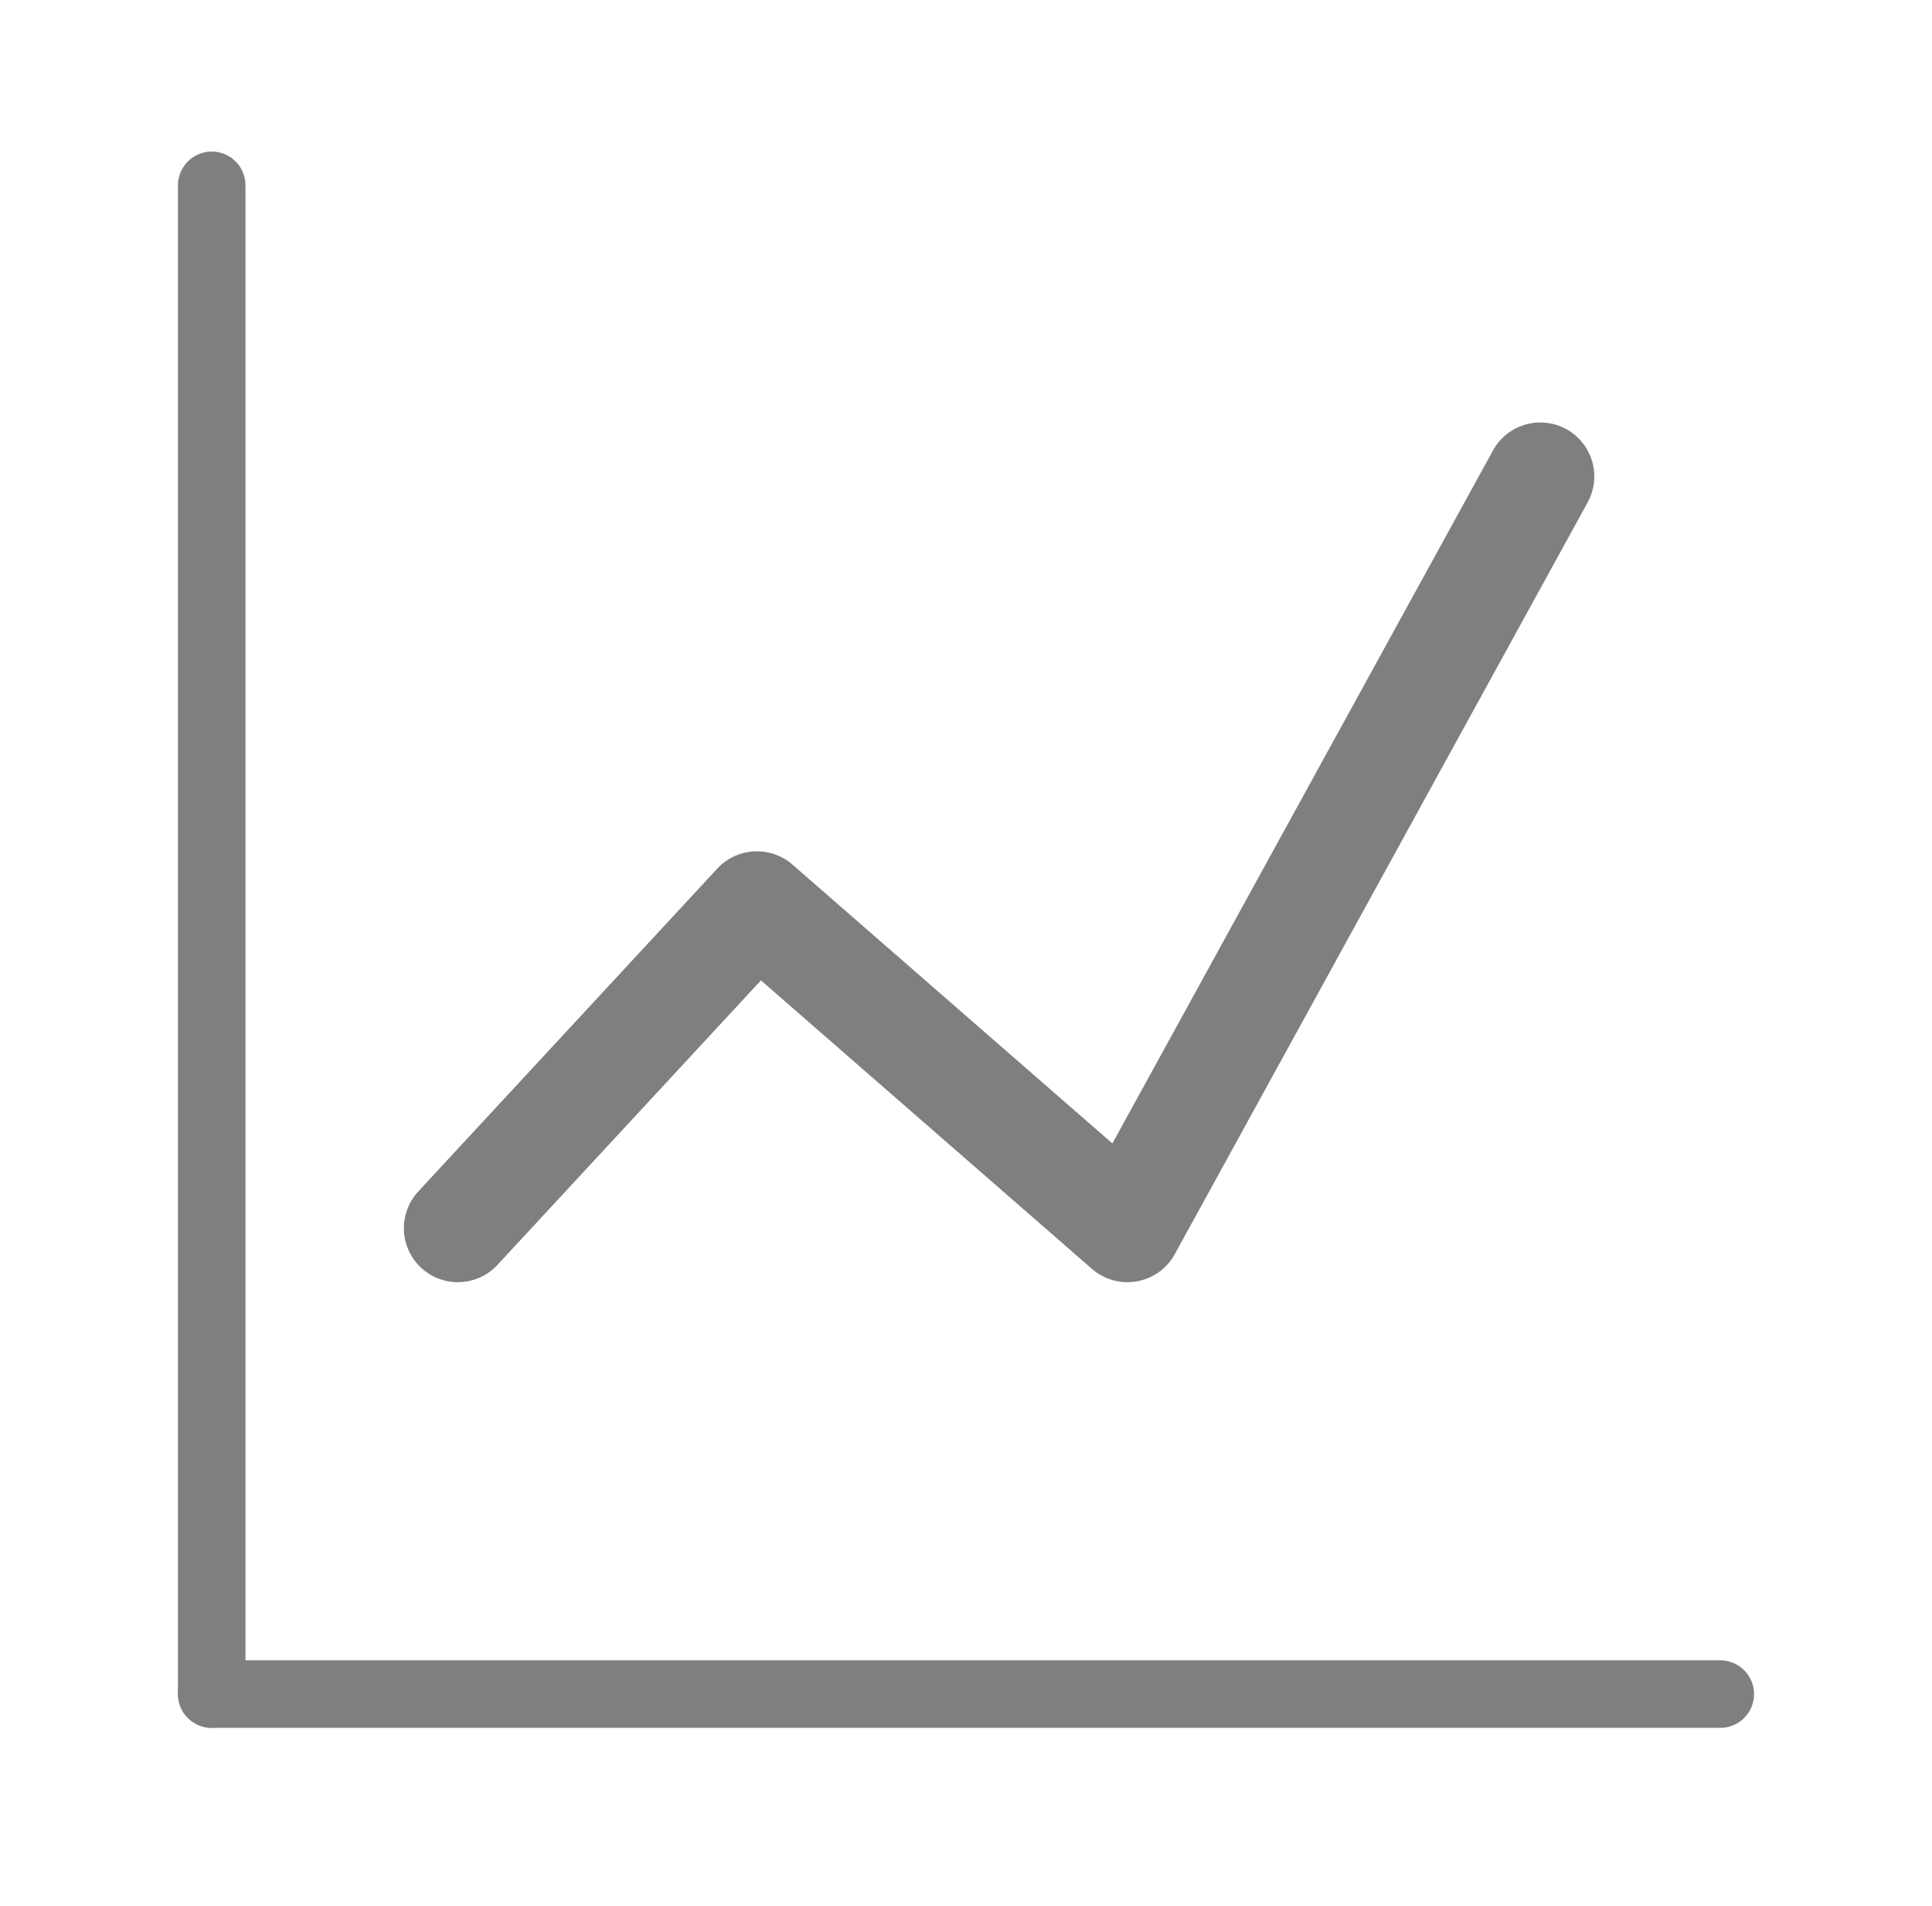
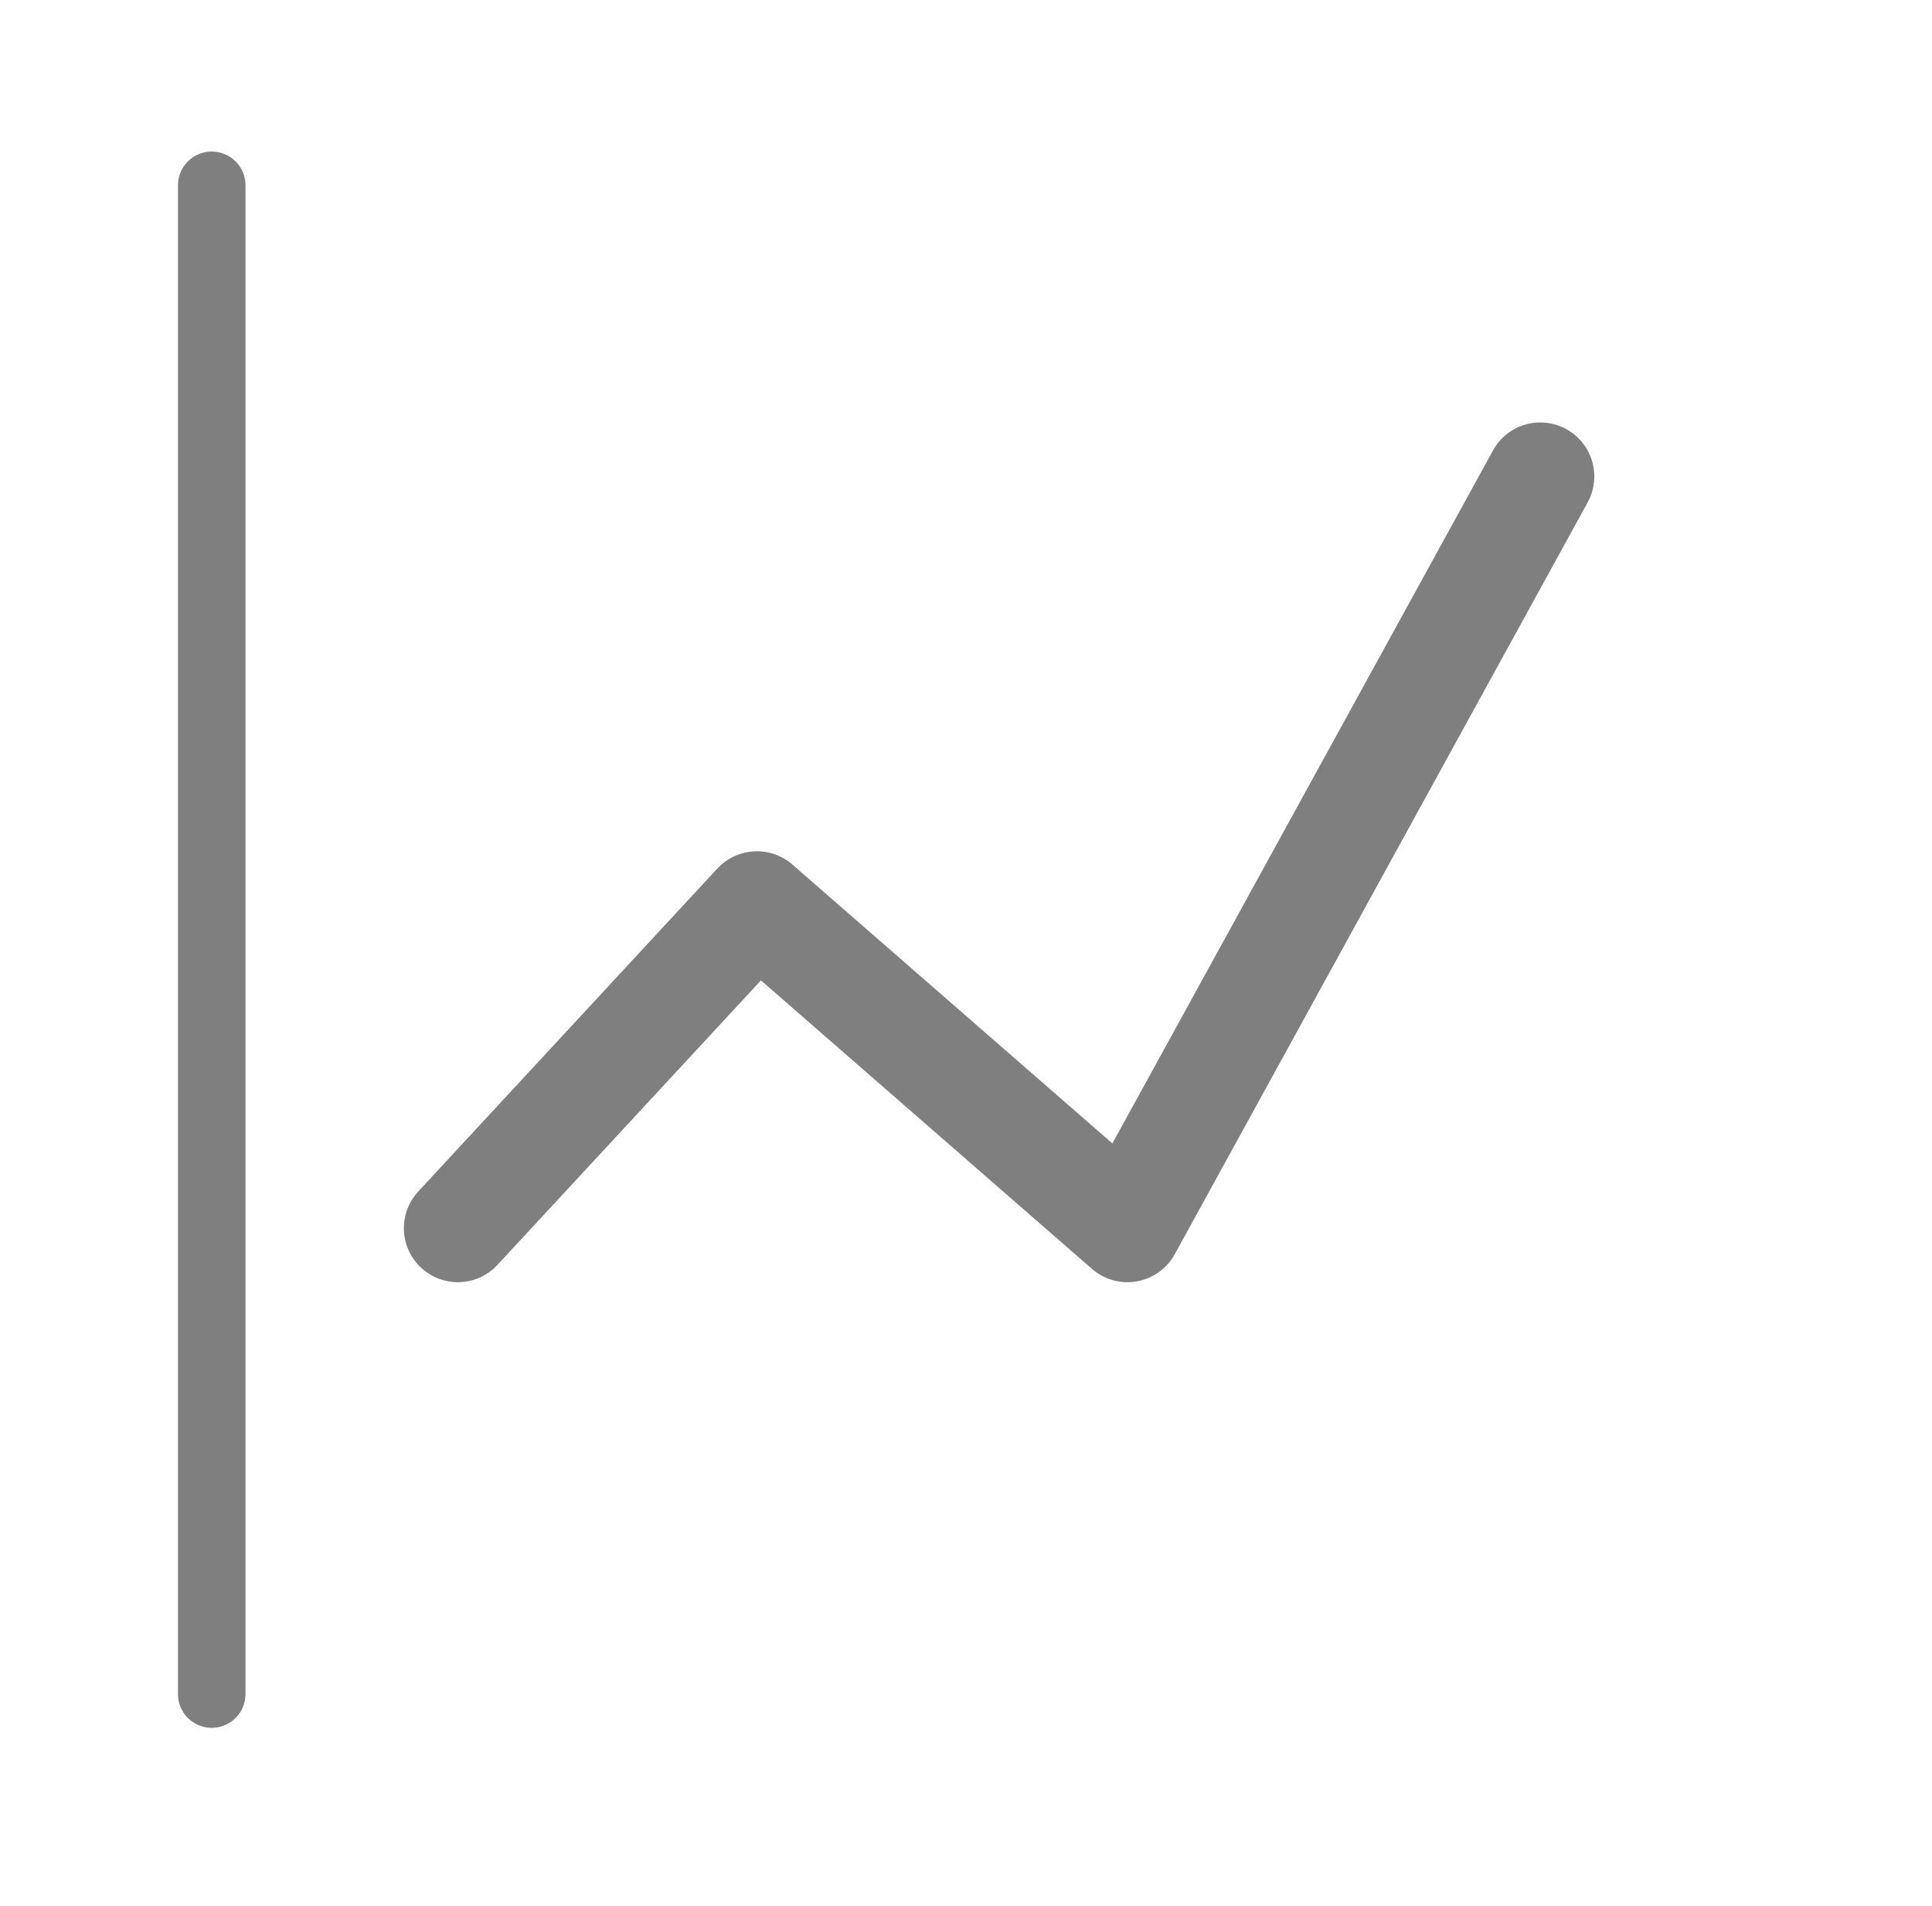
<svg xmlns="http://www.w3.org/2000/svg" version="1.1" id="Layer_1" x="0px" y="0px" viewBox="0 0 73 72" style="enable-background:new 0 0 73 72;" xml:space="preserve">
  <style type="text/css">
	.st0{opacity:0.5;}
	.st1{fill:none;stroke:#000000;stroke-width:4.08;stroke-linecap:round;stroke-linejoin:round;}
	.st2{fill:none;stroke:#000000;stroke-width:2.551;stroke-linecap:round;stroke-linejoin:round;}
</style>
  <title>Group 9</title>
  <desc>Created with Sketch.</desc>
  <g id="Page-1" class="st0">
    <g transform="translate(-339, -1539)">
      <g id="Group-9" transform="translate(339, 1539)">
        <polyline id="Stroke-1" class="st1" points="17.3,46.4 28.6,34.2 42.6,46.4 58.2,18    " />
        <g id="Group-8" transform="translate(0, 0.501)">
          <path id="Stroke-2" class="st2" d="M8,63.5v-57" />
-           <path id="Stroke-5" class="st2" d="M8,63.5h57" />
        </g>
      </g>
    </g>
  </g>
</svg>